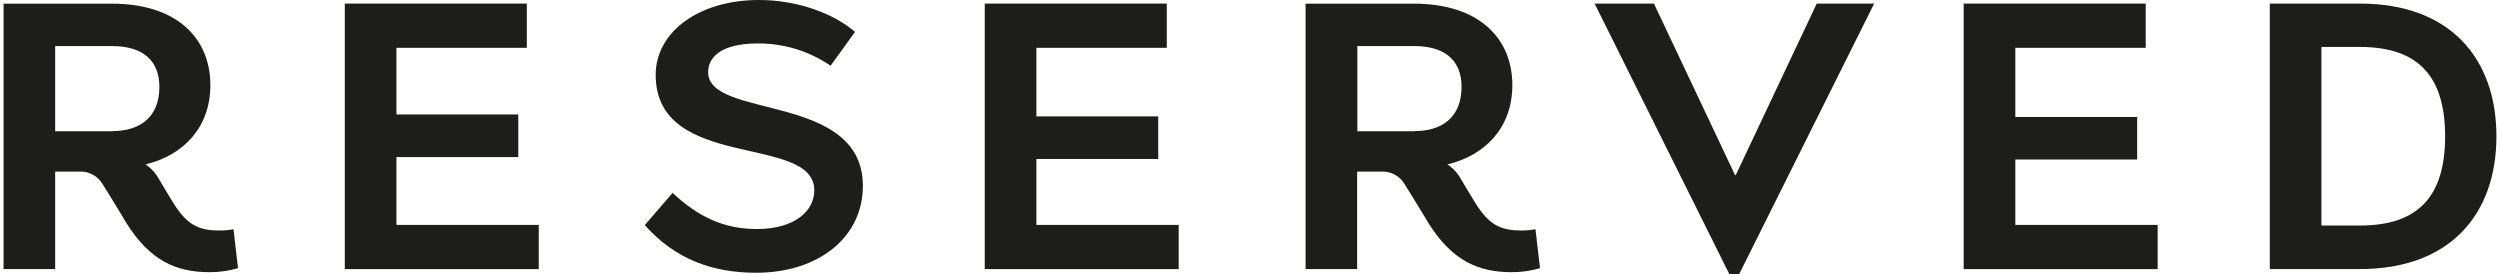
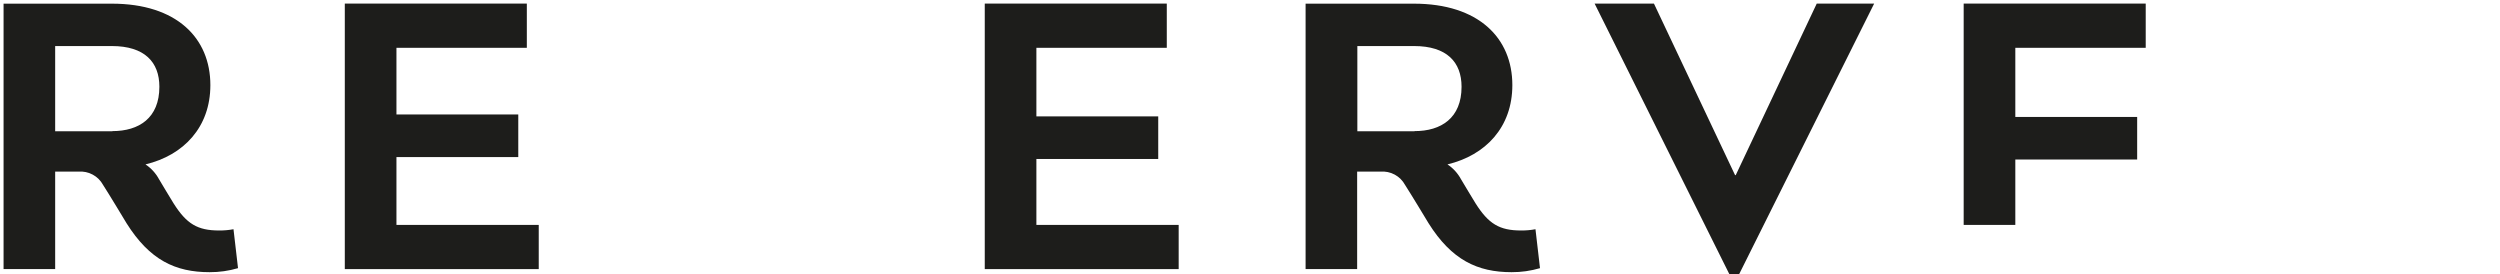
<svg xmlns="http://www.w3.org/2000/svg" width="164" height="18" viewBox="0 0 164 18" fill="none">
  <path d="M114.08 18H113.453L104.608 0.238H108.5L113.821 11.49H113.864L119.177 0.238H122.944L114.08 18Z" fill="#1D1D1B" />
  <path d="M34.56 0.235V3.136H26.007V7.509H33.999V10.304H26.007V14.754H35.341V17.653H22.619V0.235H34.56Z" fill="#1D1D1B" />
  <path d="M76.541 0.235V3.136H67.987V7.635H75.98V10.429H67.987V14.754H77.321V17.653H64.6V0.235H76.541Z" fill="#1D1D1B" />
-   <path d="M140.759 0.235V3.136H132.205V7.672H140.198V10.464H132.205V14.754H141.542V17.653H128.817V0.235H140.759Z" fill="#1D1D1B" />
-   <path d="M154.816 14.794C158.663 14.794 160.399 12.855 160.399 8.944C160.399 5.033 158.663 3.08 154.816 3.08H152.286V14.794H154.816ZM148.899 17.65V0.235H154.816C160.733 0.235 163.765 3.842 163.765 8.944C163.765 14.046 160.733 17.65 154.816 17.65H148.899Z" fill="#1D1D1B" />
-   <path d="M56.09 2.092L54.487 4.312C53.088 3.354 51.43 2.844 49.734 2.85C47.205 2.85 46.454 3.817 46.454 4.736C46.454 7.849 56.605 6.04 56.605 12.198C56.605 15.558 53.702 17.893 49.598 17.893C46.751 17.893 44.295 17.014 42.297 14.768L44.122 12.652C45.8 14.225 47.48 15.024 49.652 15.024C52.176 15.024 53.418 13.811 53.418 12.483C53.418 8.757 43.013 11.271 43.013 4.91C43.013 2.118 45.81 0 49.788 0C52.347 0 54.709 0.9 56.09 2.092Z" fill="#1D1D1B" />
+   <path d="M140.759 0.235V3.136H132.205V7.672H140.198V10.464H132.205V14.754H141.542H128.817V0.235H140.759Z" fill="#1D1D1B" />
  <path d="M15.614 17.591L15.317 15.037C15.006 15.095 14.691 15.123 14.374 15.12C12.953 15.12 12.237 14.684 11.387 13.341C11.07 12.841 10.725 12.232 10.431 11.756C10.219 11.365 9.915 11.031 9.544 10.784C12.042 10.186 13.8 8.35 13.8 5.583C13.8 2.489 11.582 0.24 7.338 0.24H0.234V17.652H3.619V11.259H5.142C5.467 11.231 5.794 11.299 6.081 11.454C6.369 11.608 6.605 11.844 6.761 12.13C7.111 12.665 8.305 14.65 8.305 14.65C9.819 17.054 11.497 17.855 13.752 17.855C14.382 17.858 15.009 17.769 15.614 17.591ZM7.372 8.612H3.619V3.021H7.338C9.475 3.021 10.455 4.065 10.455 5.692C10.455 7.741 9.12 8.601 7.372 8.601" fill="#1D1D1B" />
  <path d="M101.024 17.591L100.727 15.037C100.416 15.095 100.1 15.123 99.784 15.12C98.363 15.12 97.647 14.684 96.797 13.341C96.48 12.841 96.135 12.232 95.841 11.756C95.629 11.365 95.325 11.031 94.954 10.784C97.452 10.186 99.21 8.35 99.21 5.583C99.21 2.489 96.992 0.24 92.75 0.24H85.647V17.652H89.029V11.259H90.552C90.877 11.231 91.204 11.298 91.491 11.453C91.779 11.608 92.015 11.843 92.171 12.13C92.52 12.665 93.717 14.65 93.717 14.65C95.229 17.054 96.923 17.855 99.162 17.855C99.792 17.858 100.419 17.769 101.024 17.591ZM92.782 8.612H89.042V3.021H92.764C94.901 3.021 95.878 4.065 95.878 5.692C95.878 7.741 94.543 8.601 92.796 8.601" fill="#1D1D1B" />
</svg>